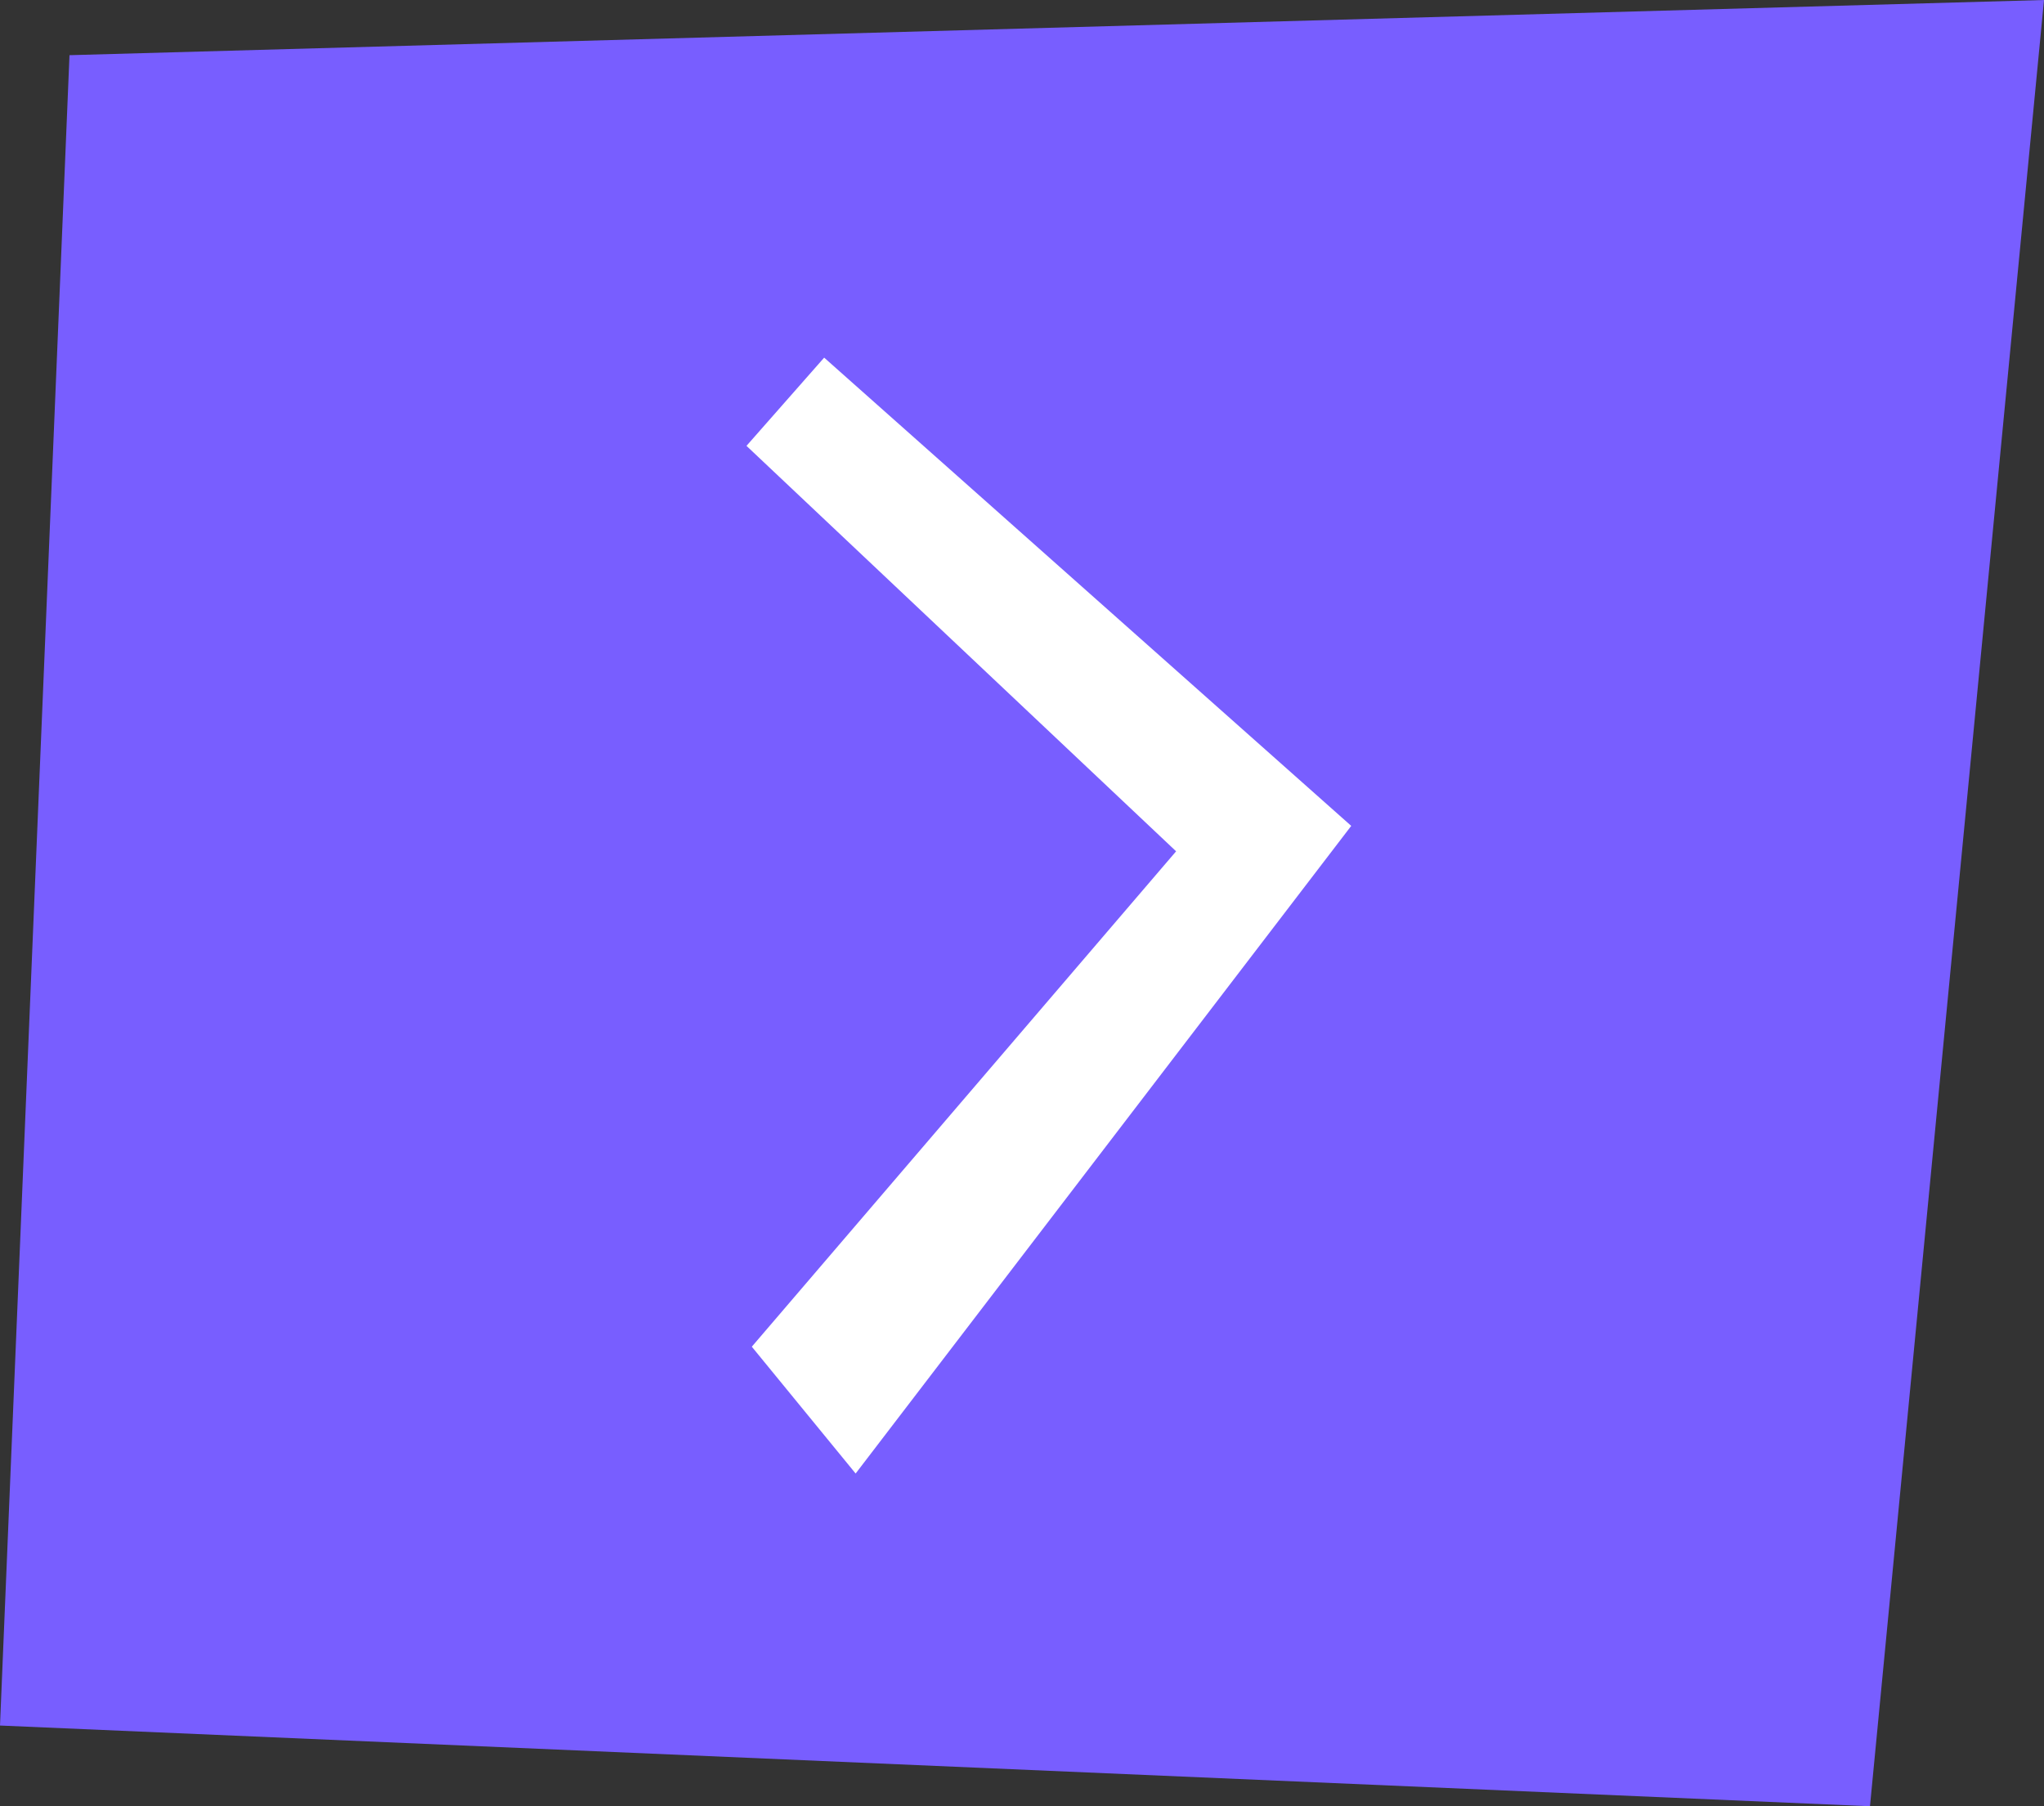
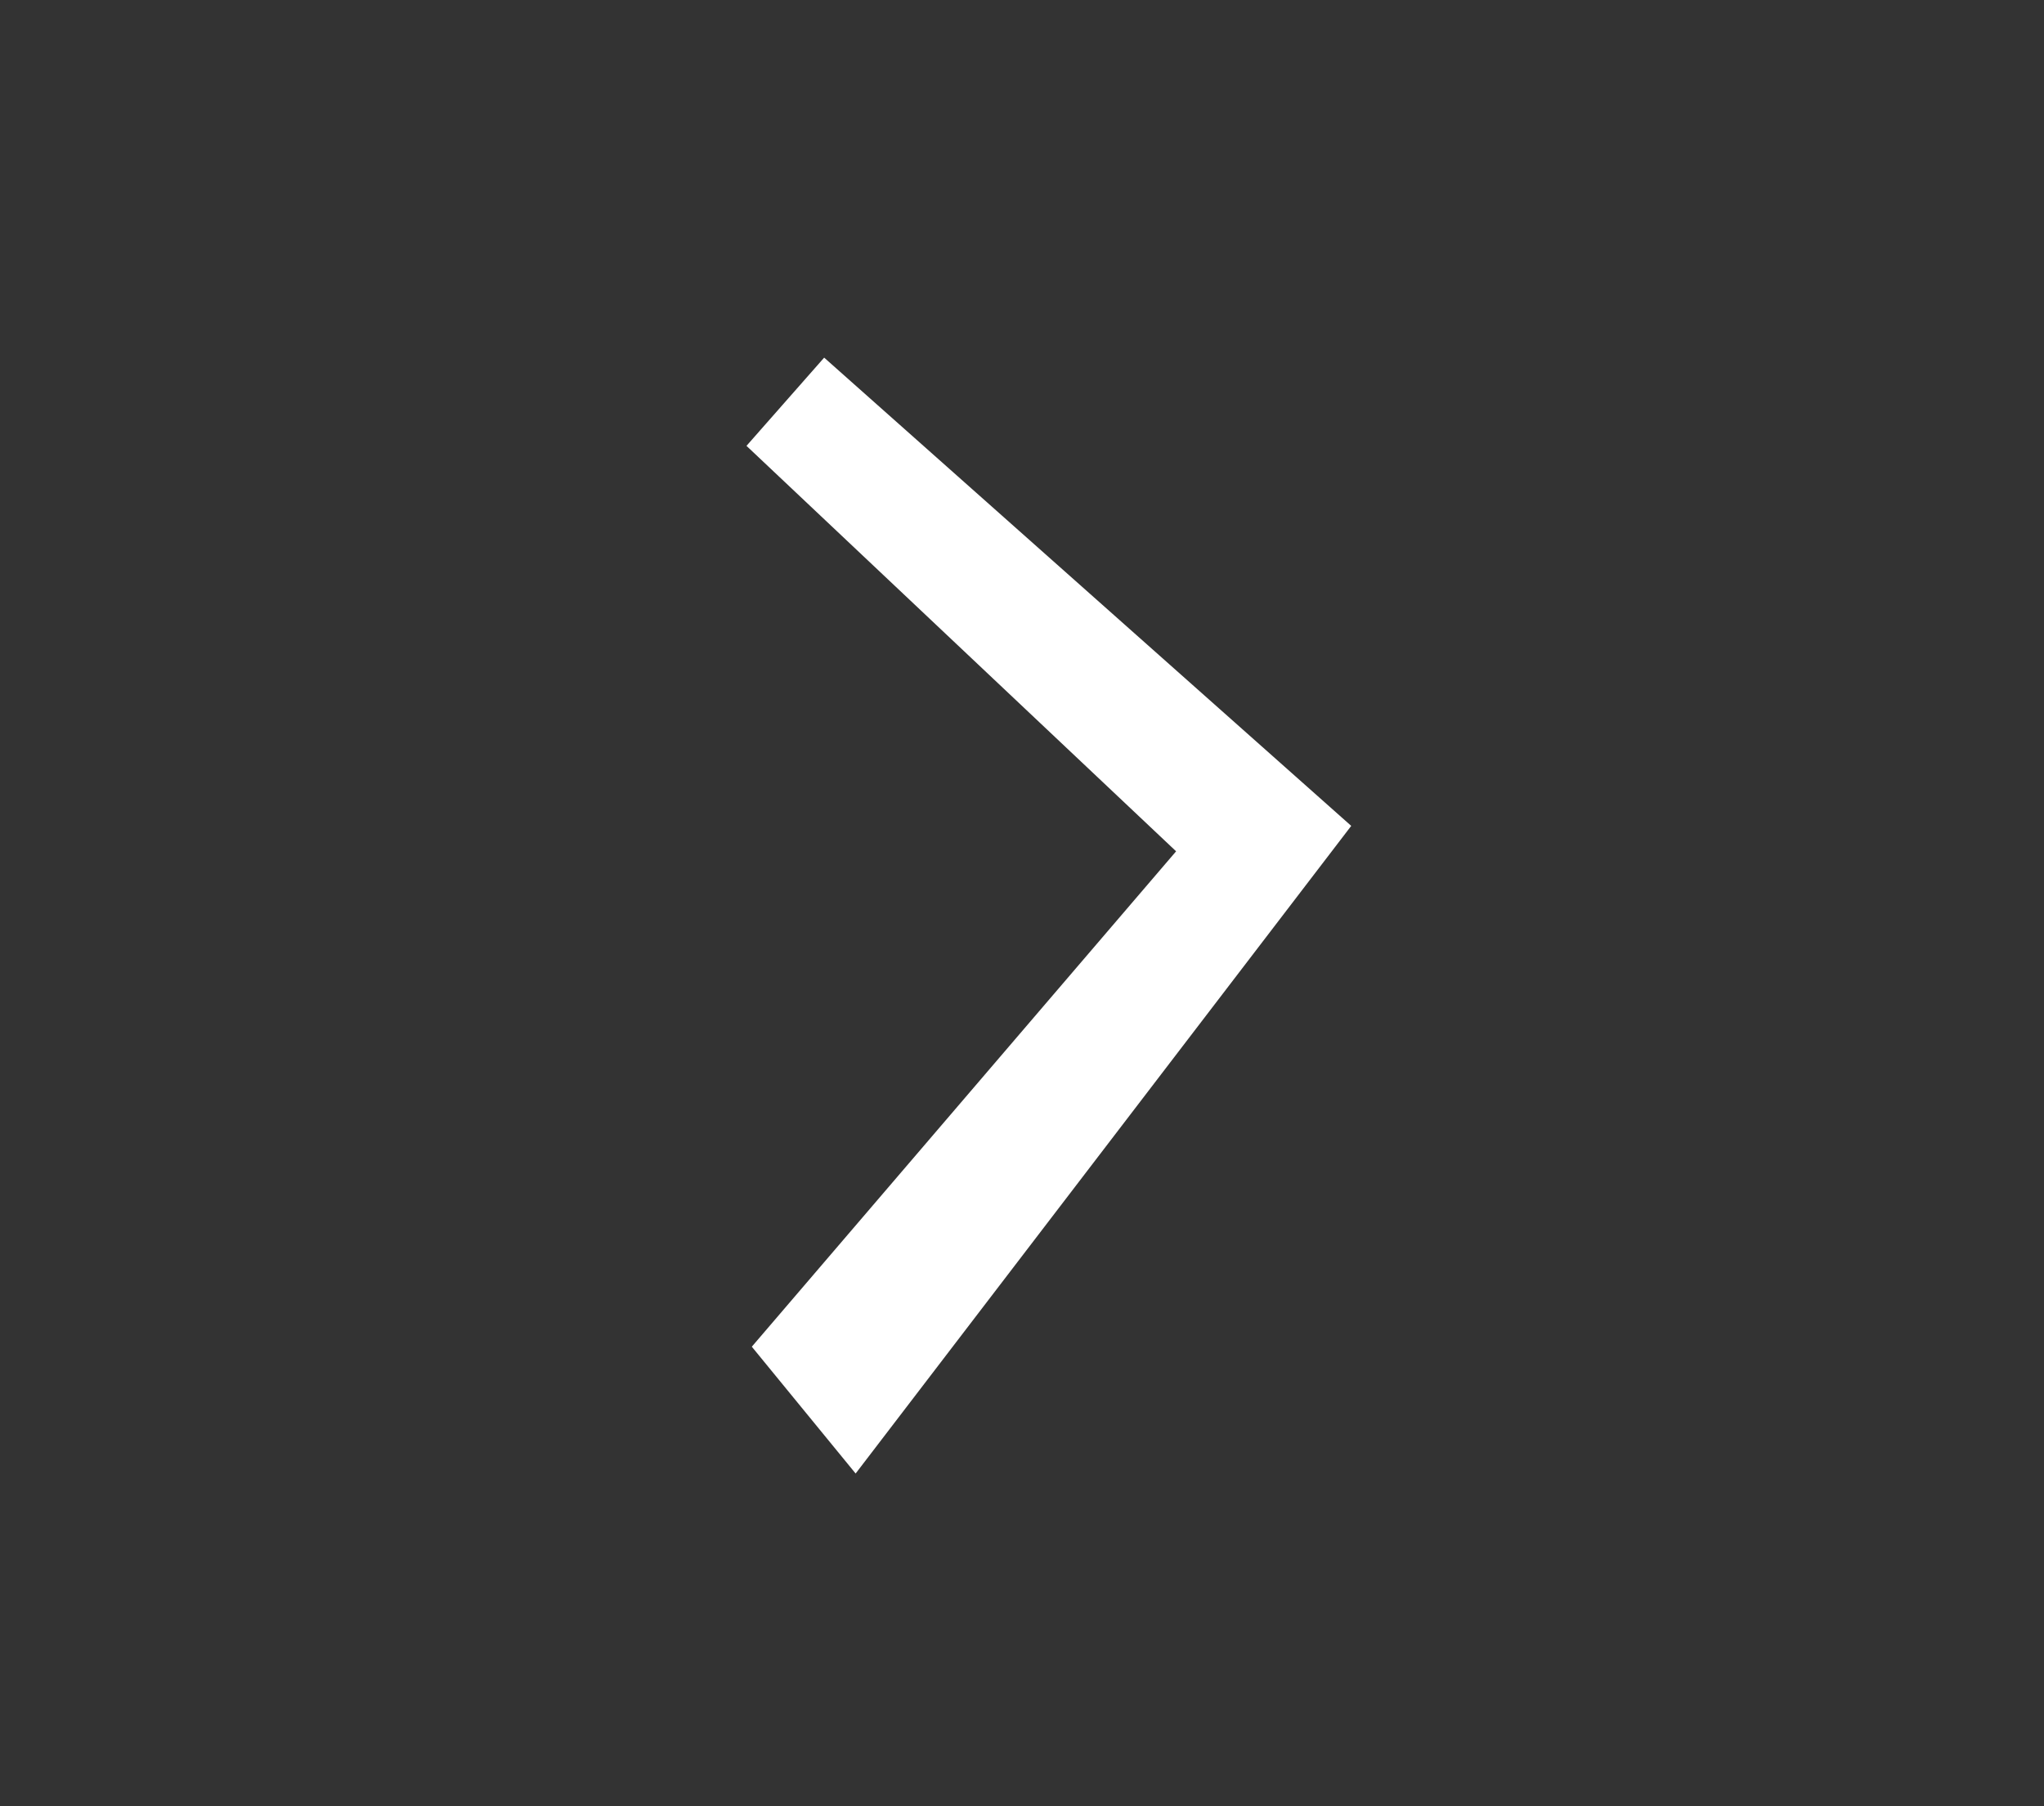
<svg xmlns="http://www.w3.org/2000/svg" width="43" height="38" viewBox="0 0 43 38" fill="none">
  <rect x="0" y="0" width="43" height="38" fill="#333333" stroke="none" />
-   <path fill-rule="evenodd" clip-rule="evenodd" d="M39.339 38L5.55912e-07 36.302L1.462 1.161L43 0L39.339 38Z" fill="#785EFF" />
  <path fill-rule="evenodd" clip-rule="evenodd" d="M24.742 17.91L15.704 9.38L17.338 7.524L28.426 17.375L18 31L15.816 28.332L24.742 17.91Z" fill="white" />
</svg>